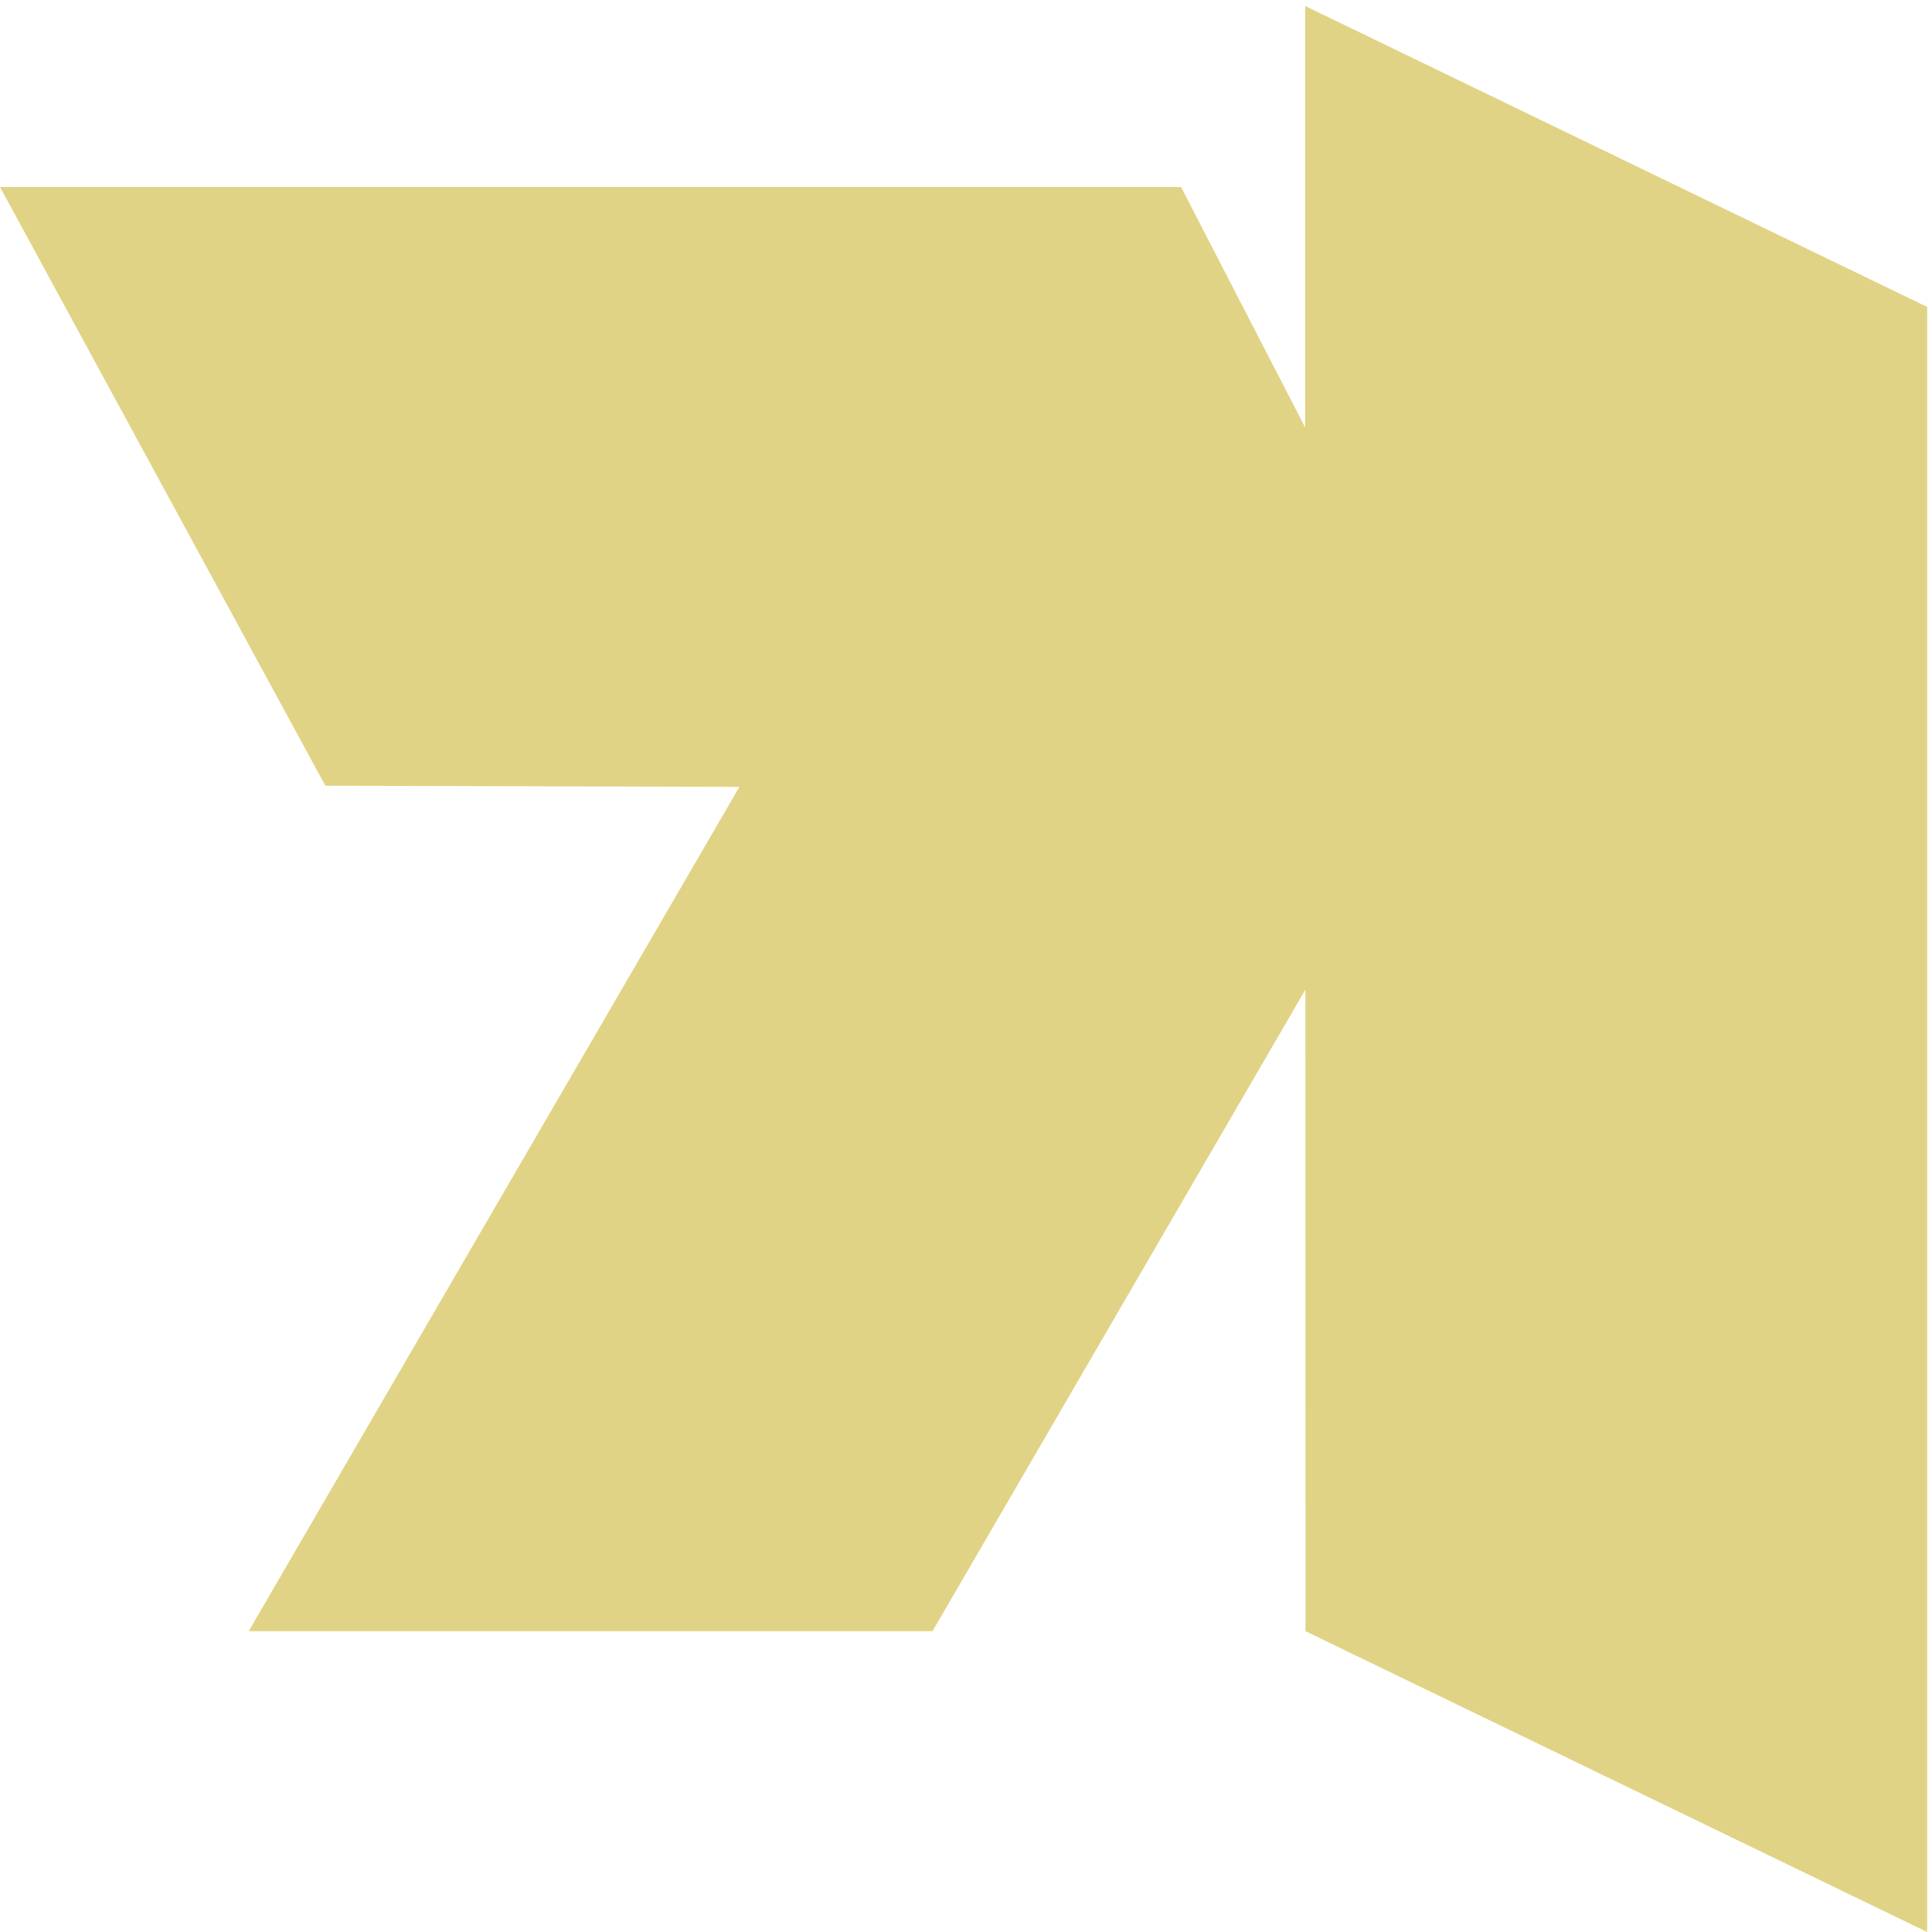
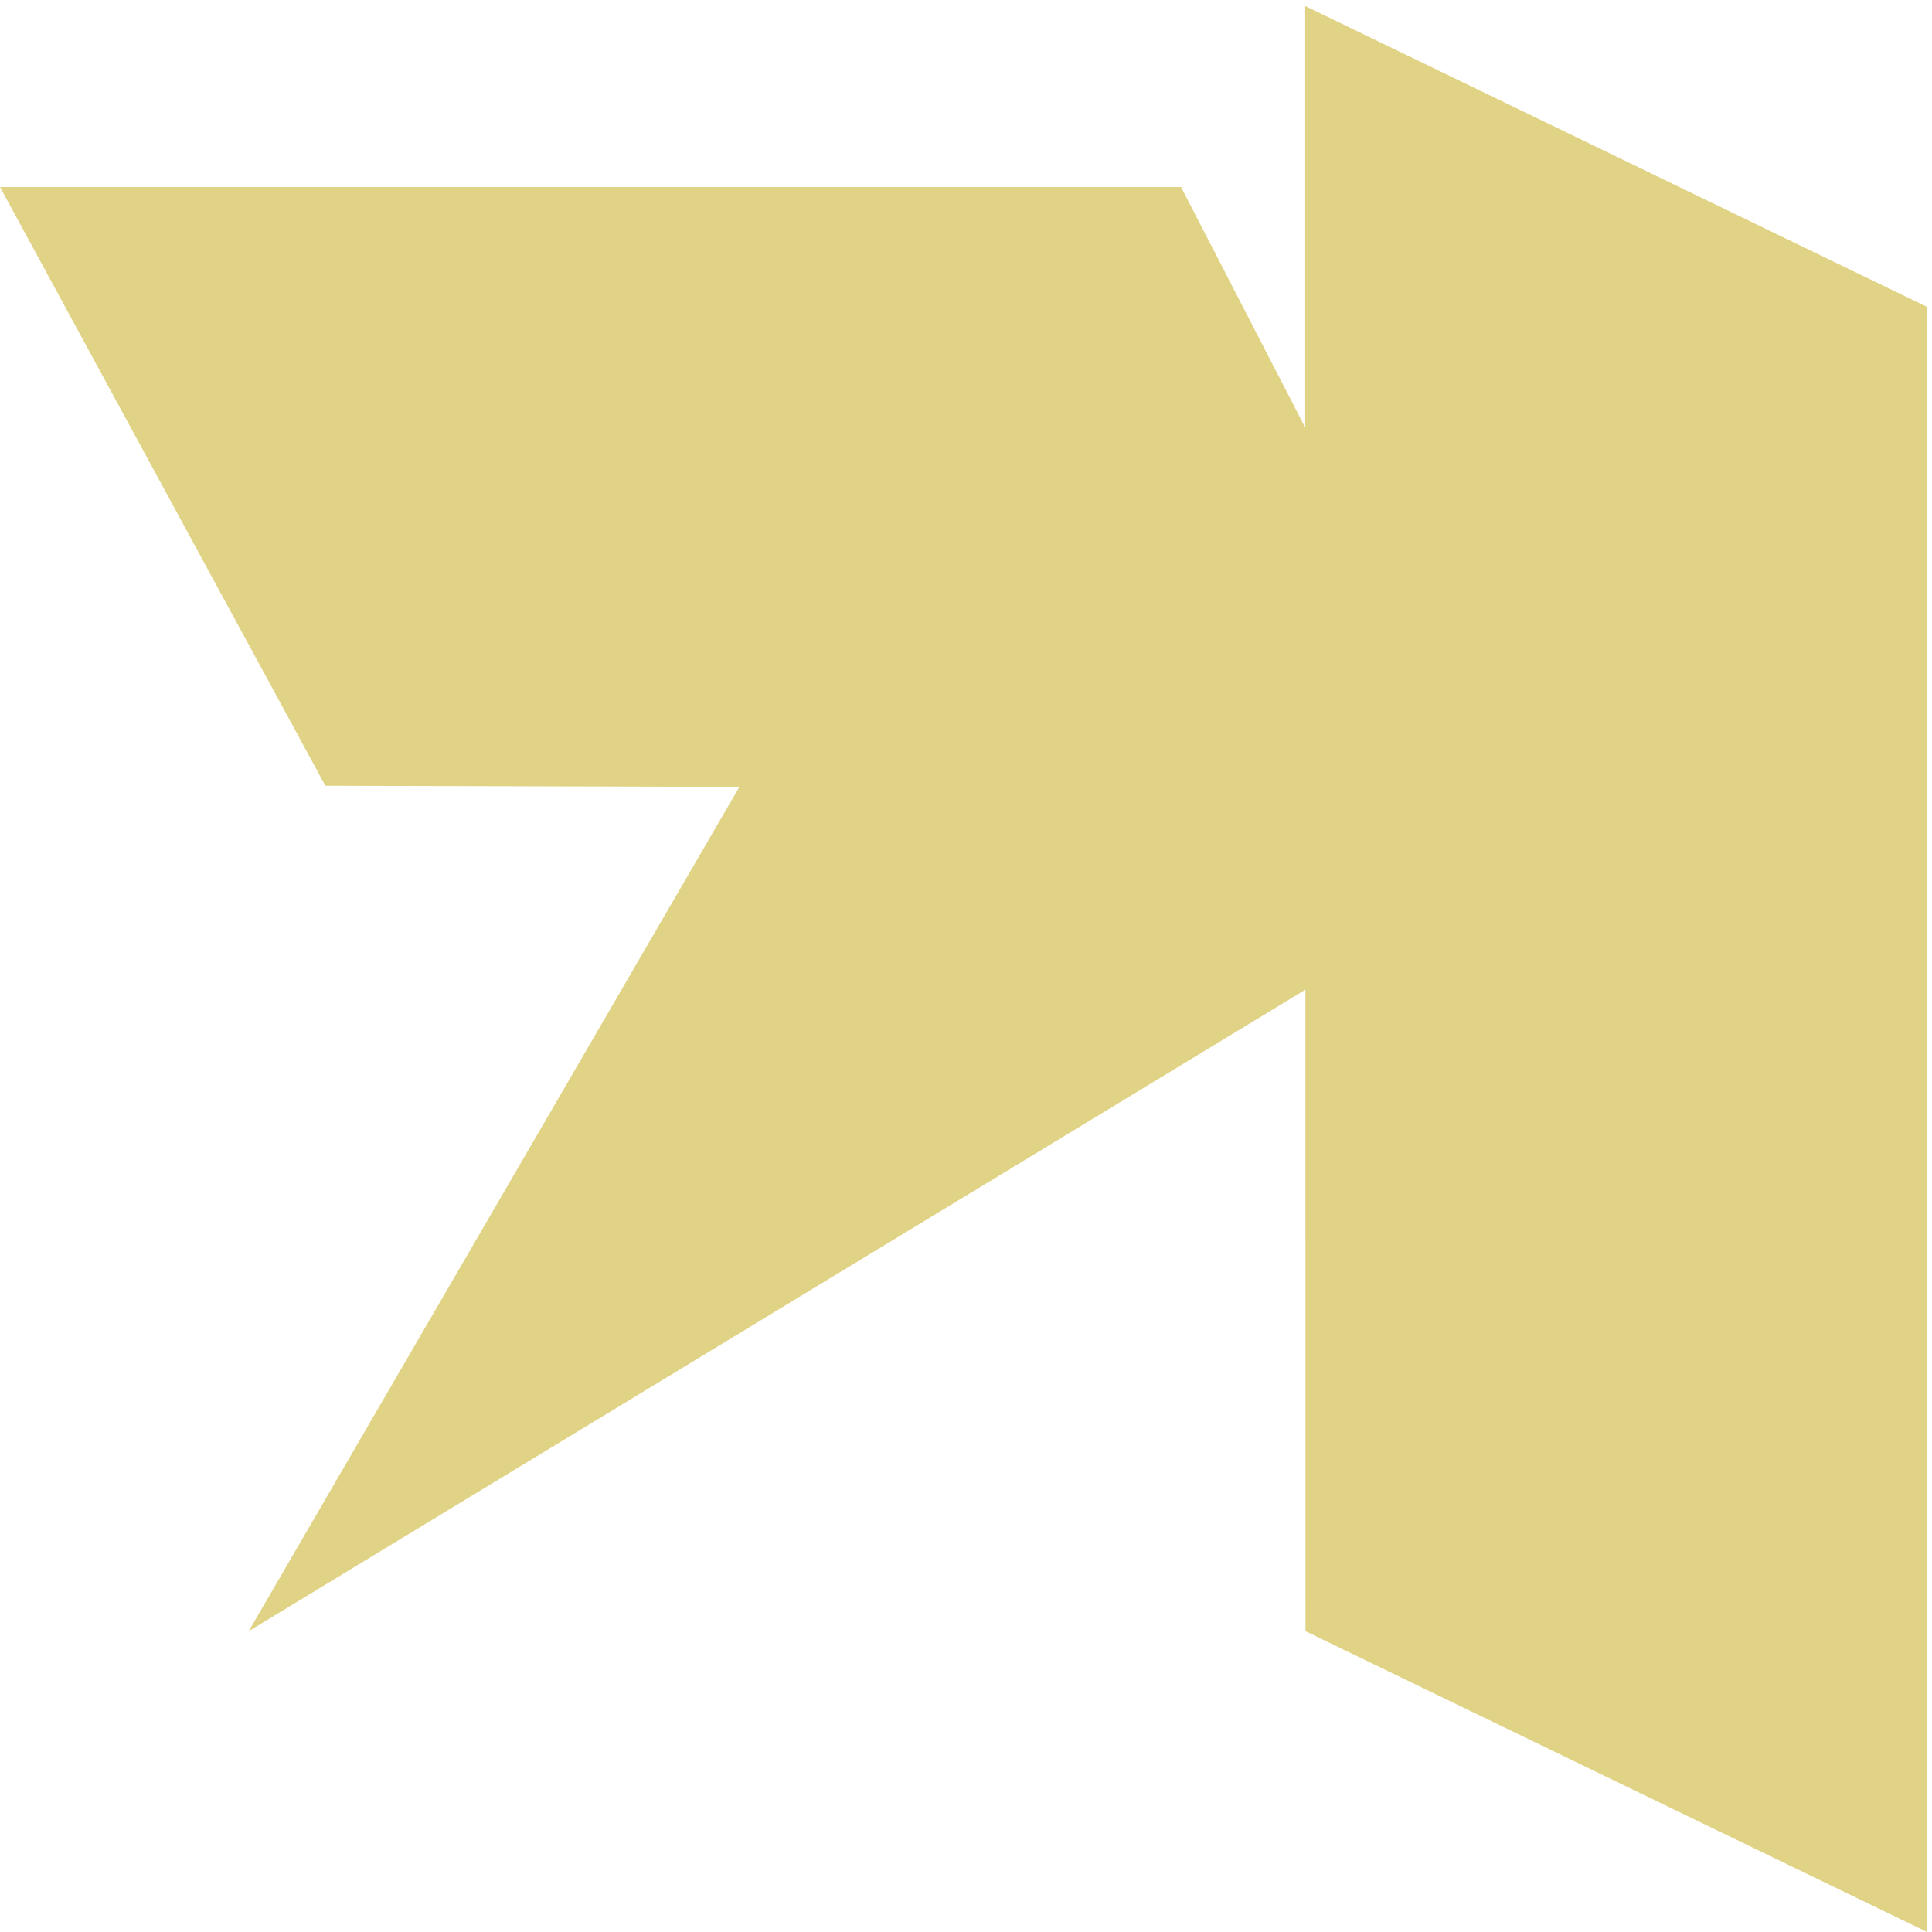
<svg xmlns="http://www.w3.org/2000/svg" width="95" height="95" viewBox="0 0 95 95" fill="none">
-   <path d="M64.178 0.295V21.02L58.074 9.195H0L16 38.637L36.358 38.692L12.228 80.209H45.853L64.188 48.664L64.194 80.209L94.763 95.001V15.093L64.178 0.295Z" fill="#E1D385" />
+   <path d="M64.178 0.295V21.02L58.074 9.195H0L16 38.637L36.358 38.692L12.228 80.209L64.188 48.664L64.194 80.209L94.763 95.001V15.093L64.178 0.295Z" fill="#E1D385" />
</svg>